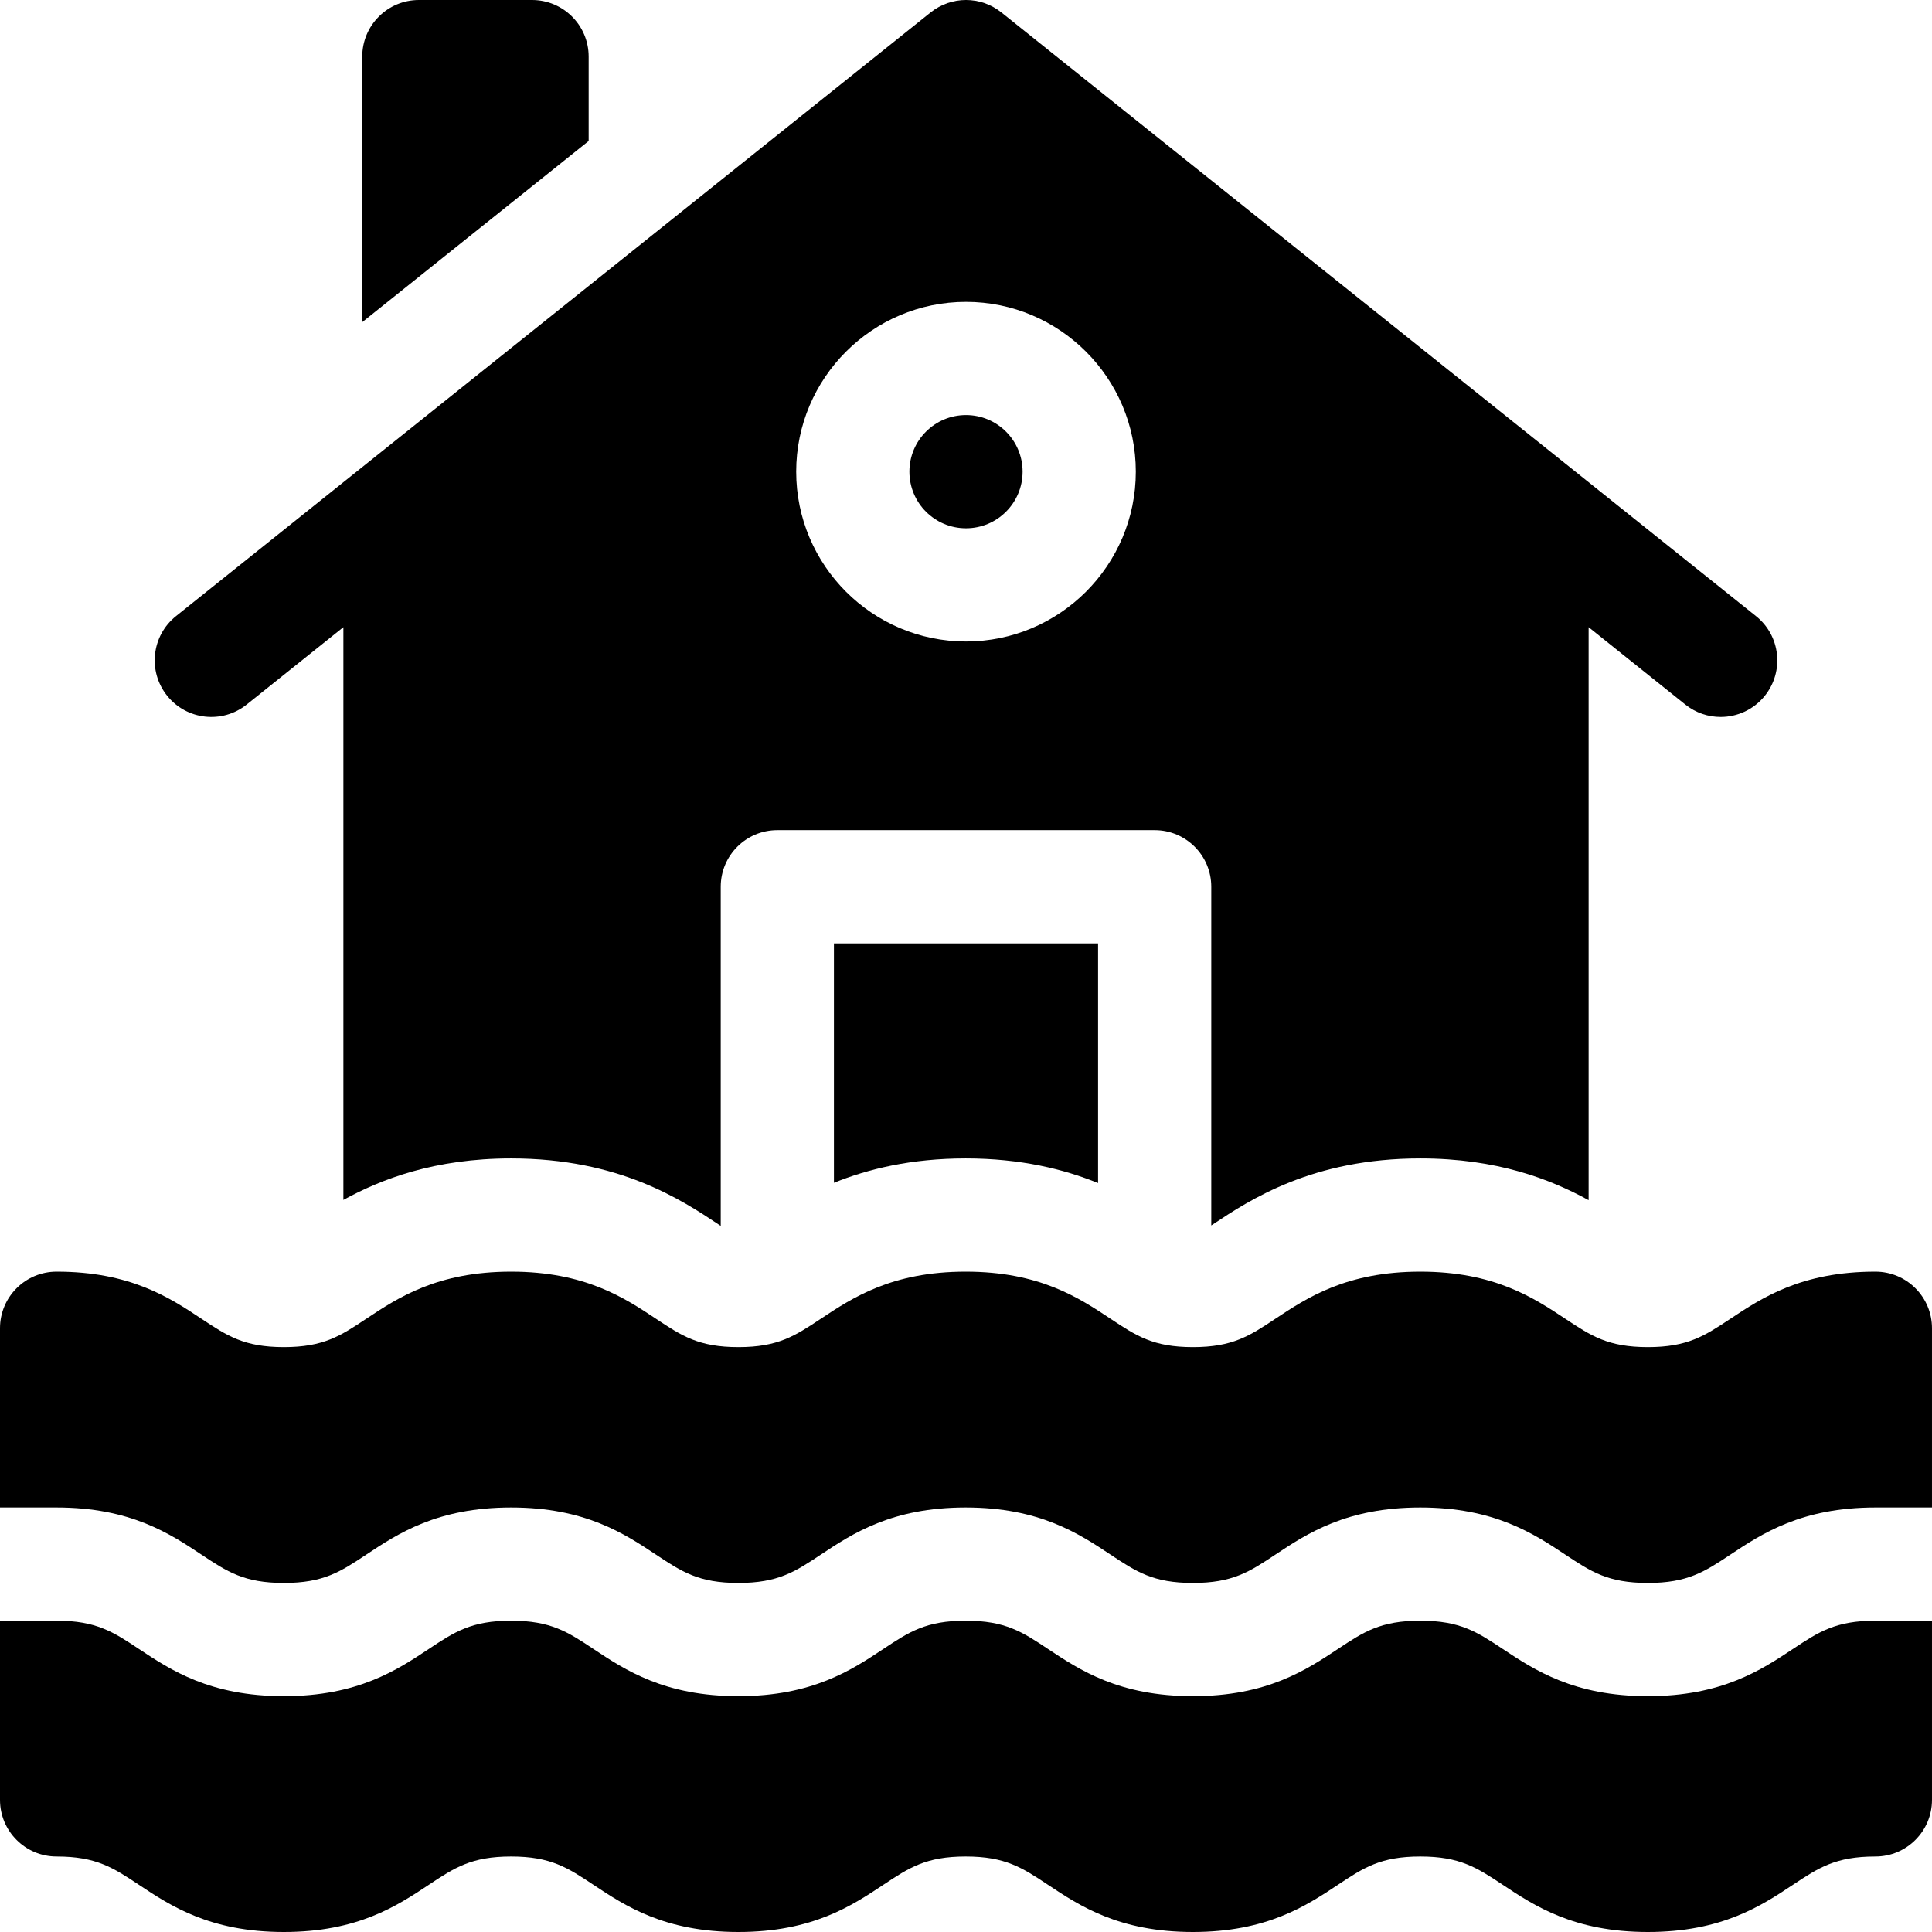
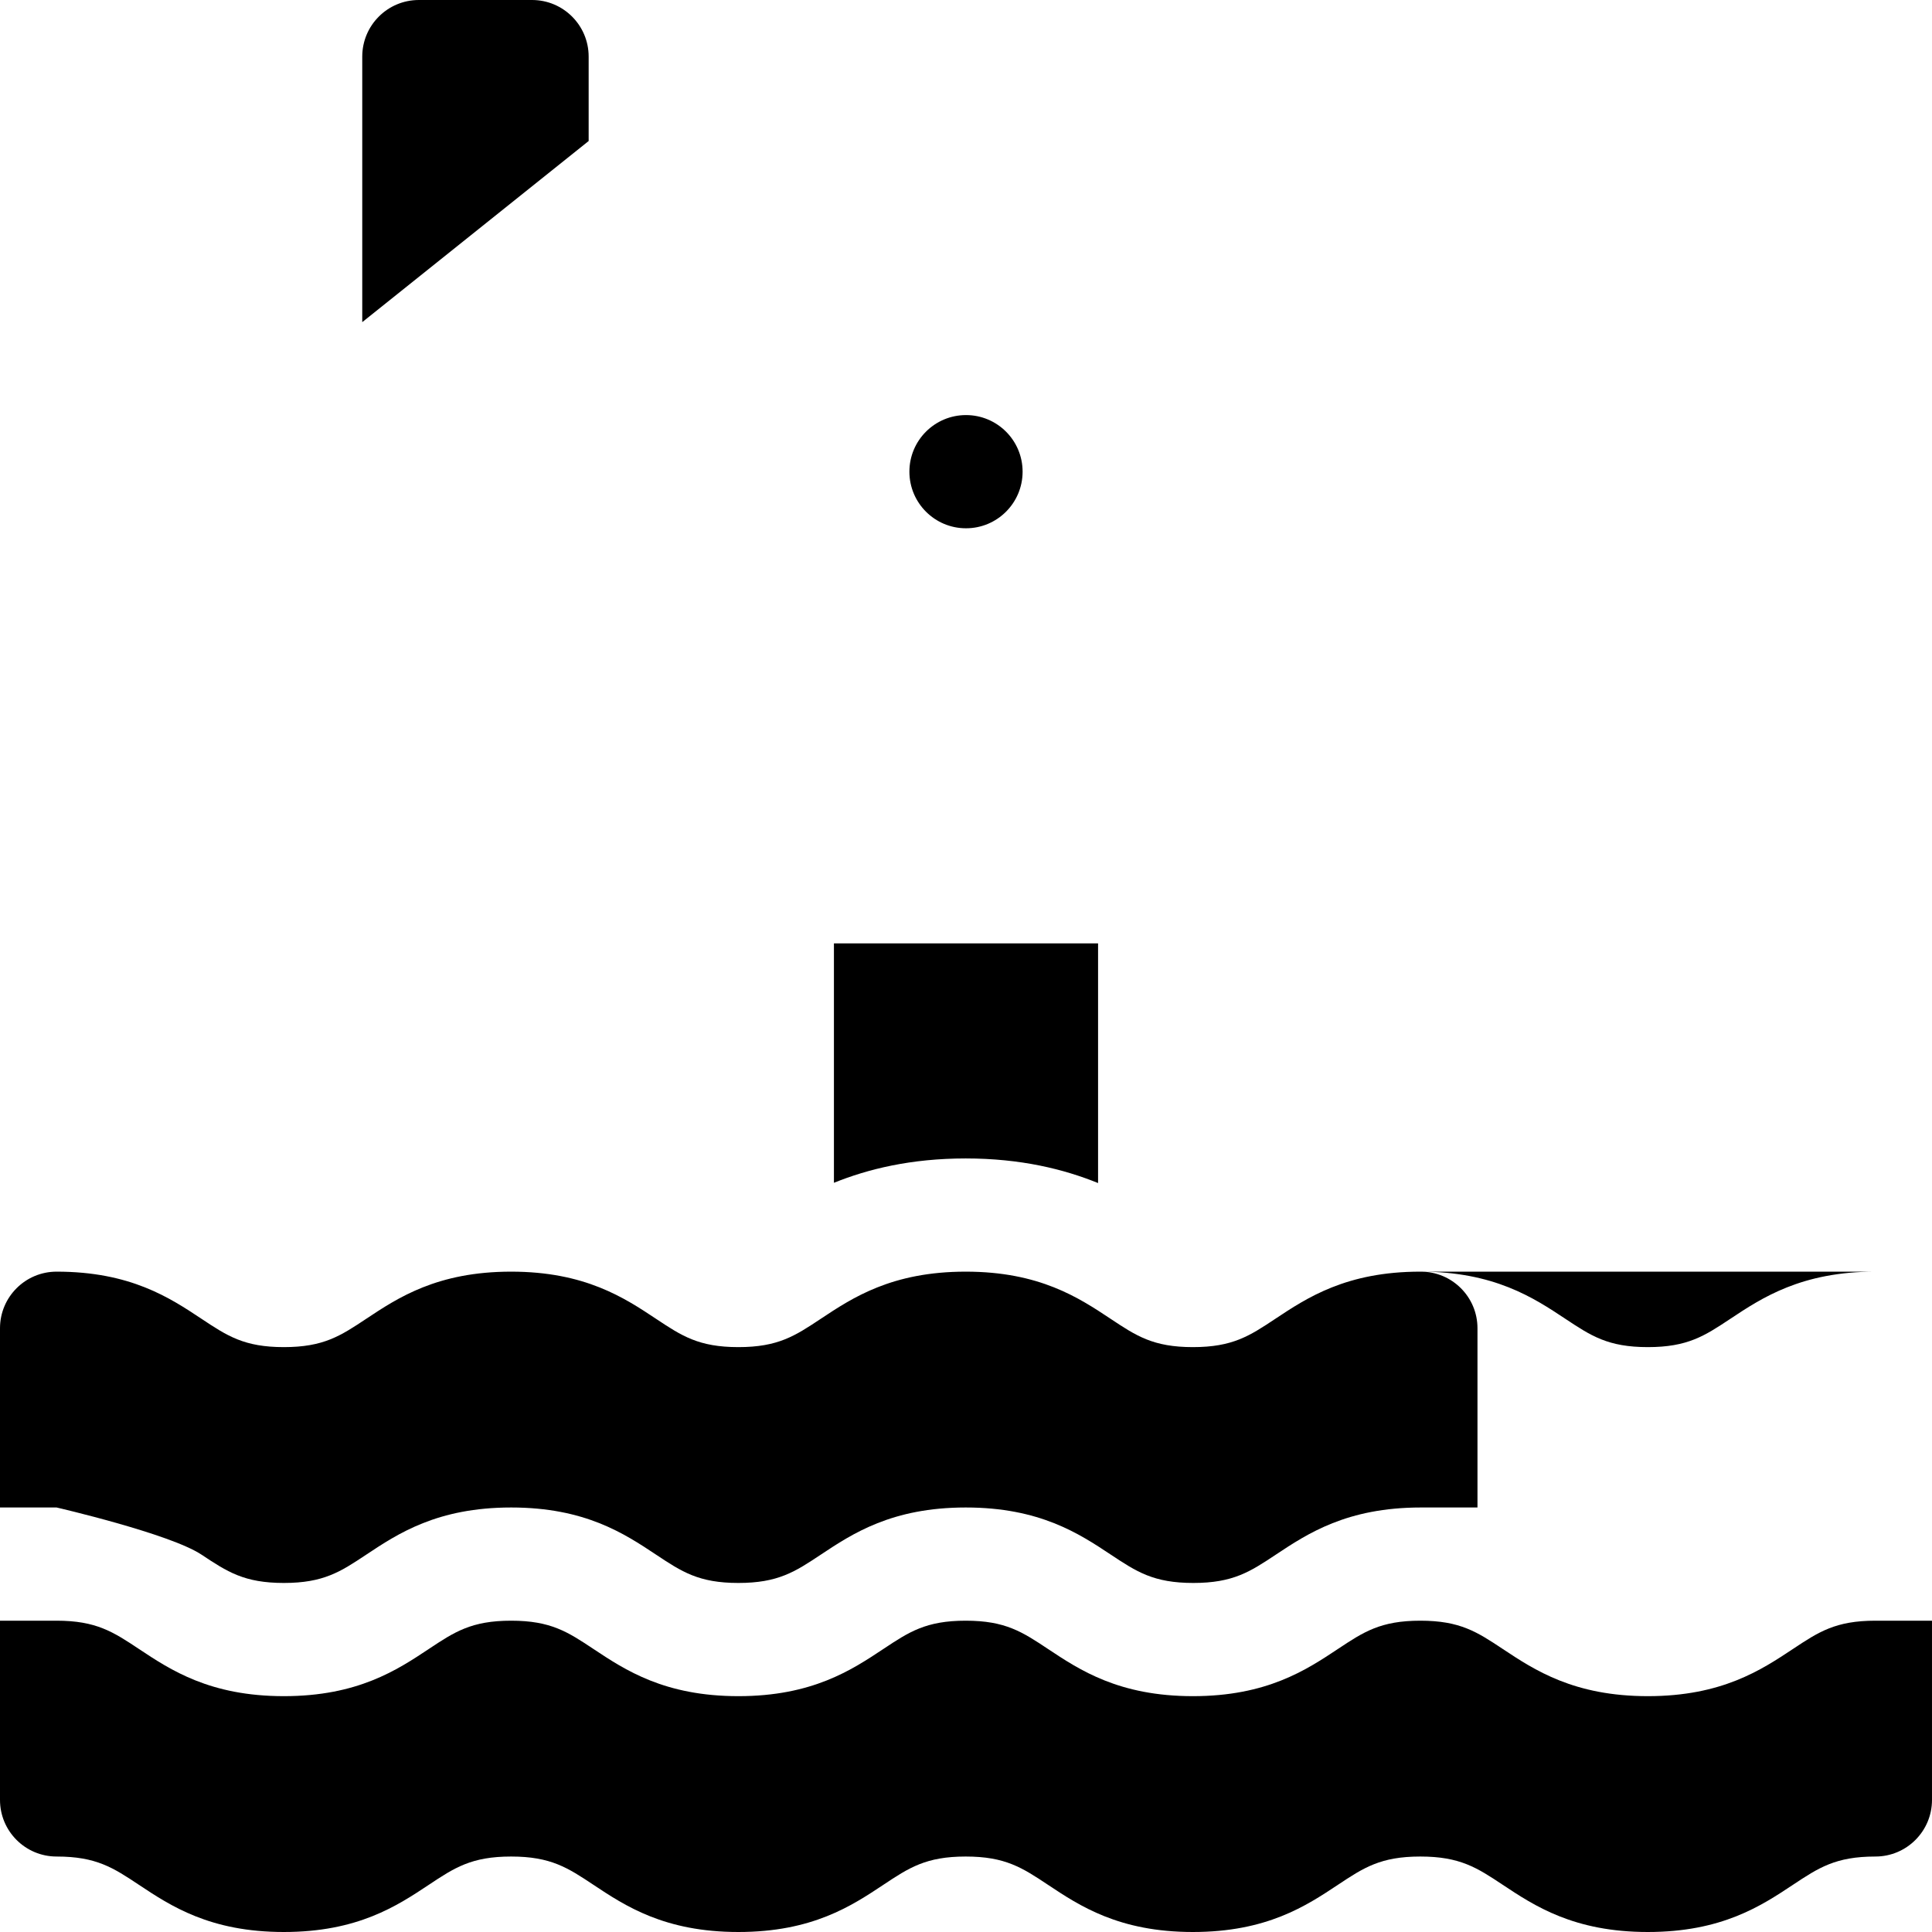
<svg xmlns="http://www.w3.org/2000/svg" id="Capa_1" enable-background="new 0 0 512 512" height="512" viewBox="0 0 512 512" width="512">
  <g>
    <circle cx="256" cy="125" r="15" />
    <path d="m156 15c0-8.284-6.716-15-15-15h-30c-8.284 0-15 6.716-15 15v70.372l60-48z" />
    <g>
      <g>
        <path d="m221 250v63.453c8.999-3.633 20.398-6.453 34.921-6.453 14.609 0 26.056 2.856 35.079 6.522v-63.522z" />
-         <path d="m190.461 324.514c.176.117.356.237.539.358v-89.872c0-8.284 6.716-15 15-15h100c8.284 0 15 6.716 15 15v89.757c.125-.083.251-.167.373-.247 9.869-6.551 26.38-17.509 55.02-17.509 20.326 0 34.538 5.515 44.607 11.057v-151.849l25.63 20.504c2.766 2.213 6.074 3.288 9.36 3.288 4.4 0 8.761-1.927 11.723-5.63 5.175-6.469 4.127-15.909-2.343-21.083l-200-160c-5.479-4.383-13.262-4.383-18.74 0l-200 160c-6.47 5.175-7.518 14.614-2.343 21.083 5.175 6.468 14.615 7.518 21.083 2.342l25.63-20.504v151.78c10.058-5.521 24.227-10.989 44.452-10.989 28.638 0 45.146 10.963 55.009 17.514zm65.539-244.514c24.813 0 45 20.187 45 45s-20.187 45-45 45-45-20.187-45-45 20.187-45 45-45z" />
      </g>
-       <path d="m497 337c-19.598 0-30.047 6.931-38.442 12.5-6.81 4.516-11.308 7.5-21.861 7.5s-15.051-2.984-21.86-7.5c-8.396-5.569-18.845-12.5-38.443-12.5-19.591 0-30.034 6.932-38.427 12.502-6.801 4.515-11.295 7.498-21.835 7.498-10.523 0-15.012-2.981-21.804-7.494-8.389-5.572-18.826-12.506-38.407-12.506-19.587 0-30.028 6.933-38.418 12.504-6.799 4.514-11.29 7.496-21.824 7.496-10.529 0-15.019-2.982-21.814-7.495-8.389-5.571-18.829-12.505-38.413-12.505s-30.023 6.934-38.412 12.505c-6.796 4.513-11.285 7.495-21.814 7.495-10.528 0-15.018-2.982-21.813-7.495-8.39-5.571-18.829-12.505-38.413-12.505-8.284 0-15 6.716-15 15v47.5h15c19.584 0 30.023 6.934 38.412 12.505 6.796 4.513 11.285 7.495 21.813 7.495 10.529 0 15.019-2.982 21.814-7.495 8.389-5.571 18.828-12.505 38.412-12.505s30.023 6.934 38.412 12.505c6.796 4.513 11.285 7.495 21.814 7.495 10.534 0 15.025-2.982 21.824-7.496 8.39-5.571 18.831-12.504 38.418-12.504 19.581 0 30.019 6.934 38.406 12.506 6.792 4.513 11.28 7.494 21.804 7.494 10.54 0 15.034-2.982 21.835-7.498 8.393-5.57 18.836-12.502 38.427-12.502 19.599 0 30.048 6.931 38.443 12.5 6.81 4.516 11.308 7.5 21.86 7.5 10.554 0 15.052-2.984 21.861-7.5 8.396-5.569 18.845-12.5 38.442-12.5h15v-47.5c.003-8.284-6.713-15-14.997-15z" />
+       <path d="m497 337c-19.598 0-30.047 6.931-38.442 12.5-6.81 4.516-11.308 7.5-21.861 7.5s-15.051-2.984-21.86-7.5c-8.396-5.569-18.845-12.5-38.443-12.5-19.591 0-30.034 6.932-38.427 12.502-6.801 4.515-11.295 7.498-21.835 7.498-10.523 0-15.012-2.981-21.804-7.494-8.389-5.572-18.826-12.506-38.407-12.506-19.587 0-30.028 6.933-38.418 12.504-6.799 4.514-11.29 7.496-21.824 7.496-10.529 0-15.019-2.982-21.814-7.495-8.389-5.571-18.829-12.505-38.413-12.505s-30.023 6.934-38.412 12.505c-6.796 4.513-11.285 7.495-21.814 7.495-10.528 0-15.018-2.982-21.813-7.495-8.39-5.571-18.829-12.505-38.413-12.505-8.284 0-15 6.716-15 15v47.5h15s30.023 6.934 38.412 12.505c6.796 4.513 11.285 7.495 21.814 7.495 10.534 0 15.025-2.982 21.824-7.496 8.39-5.571 18.831-12.504 38.418-12.504 19.581 0 30.019 6.934 38.406 12.506 6.792 4.513 11.28 7.494 21.804 7.494 10.54 0 15.034-2.982 21.835-7.498 8.393-5.57 18.836-12.502 38.427-12.502 19.599 0 30.048 6.931 38.443 12.5 6.81 4.516 11.308 7.5 21.86 7.5 10.554 0 15.052-2.984 21.861-7.5 8.396-5.569 18.845-12.5 38.442-12.5h15v-47.5c.003-8.284-6.713-15-14.997-15z" />
      <path d="m497 429.5c-10.553 0-15.051 2.984-21.86 7.5-8.396 5.569-18.845 12.5-38.443 12.5s-30.047-6.931-38.442-12.5c-6.81-4.516-11.308-7.5-21.861-7.5-10.54 0-15.033 2.982-21.835 7.498-8.393 5.57-18.836 12.502-38.427 12.502-19.58 0-30.018-6.934-38.405-12.506-6.793-4.513-11.28-7.494-21.805-7.494-10.534 0-15.025 2.982-21.824 7.496-8.39 5.571-18.831 12.504-38.418 12.504-19.584 0-30.023-6.934-38.412-12.505-6.796-4.513-11.285-7.495-21.814-7.495s-15.019 2.982-21.814 7.495c-8.389 5.571-18.828 12.505-38.412 12.505-19.583 0-30.022-6.934-38.411-12.505-6.798-4.513-11.288-7.495-21.817-7.495h-15v47.5c0 8.284 6.716 15 15 15 10.529 0 15.019 2.982 21.814 7.495 8.389 5.571 18.829 12.505 38.412 12.505 19.584 0 30.023-6.934 38.412-12.505 6.796-4.513 11.285-7.495 21.814-7.495s15.019 2.982 21.814 7.495c8.389 5.571 18.828 12.505 38.412 12.505 19.587 0 30.028-6.933 38.418-12.504 6.799-4.514 11.29-7.496 21.824-7.496 10.524 0 15.012 2.981 21.805 7.494 8.388 5.572 18.825 12.506 38.405 12.506 19.591 0 30.034-6.932 38.427-12.502 6.802-4.515 11.295-7.498 21.835-7.498 10.554 0 15.052 2.984 21.861 7.5 8.396 5.569 18.844 12.5 38.442 12.5s30.048-6.931 38.443-12.5c6.81-4.516 11.308-7.5 21.86-7.5 8.284 0 15-6.716 15-15v-47.5z" />
    </g>
  </g>
</svg>